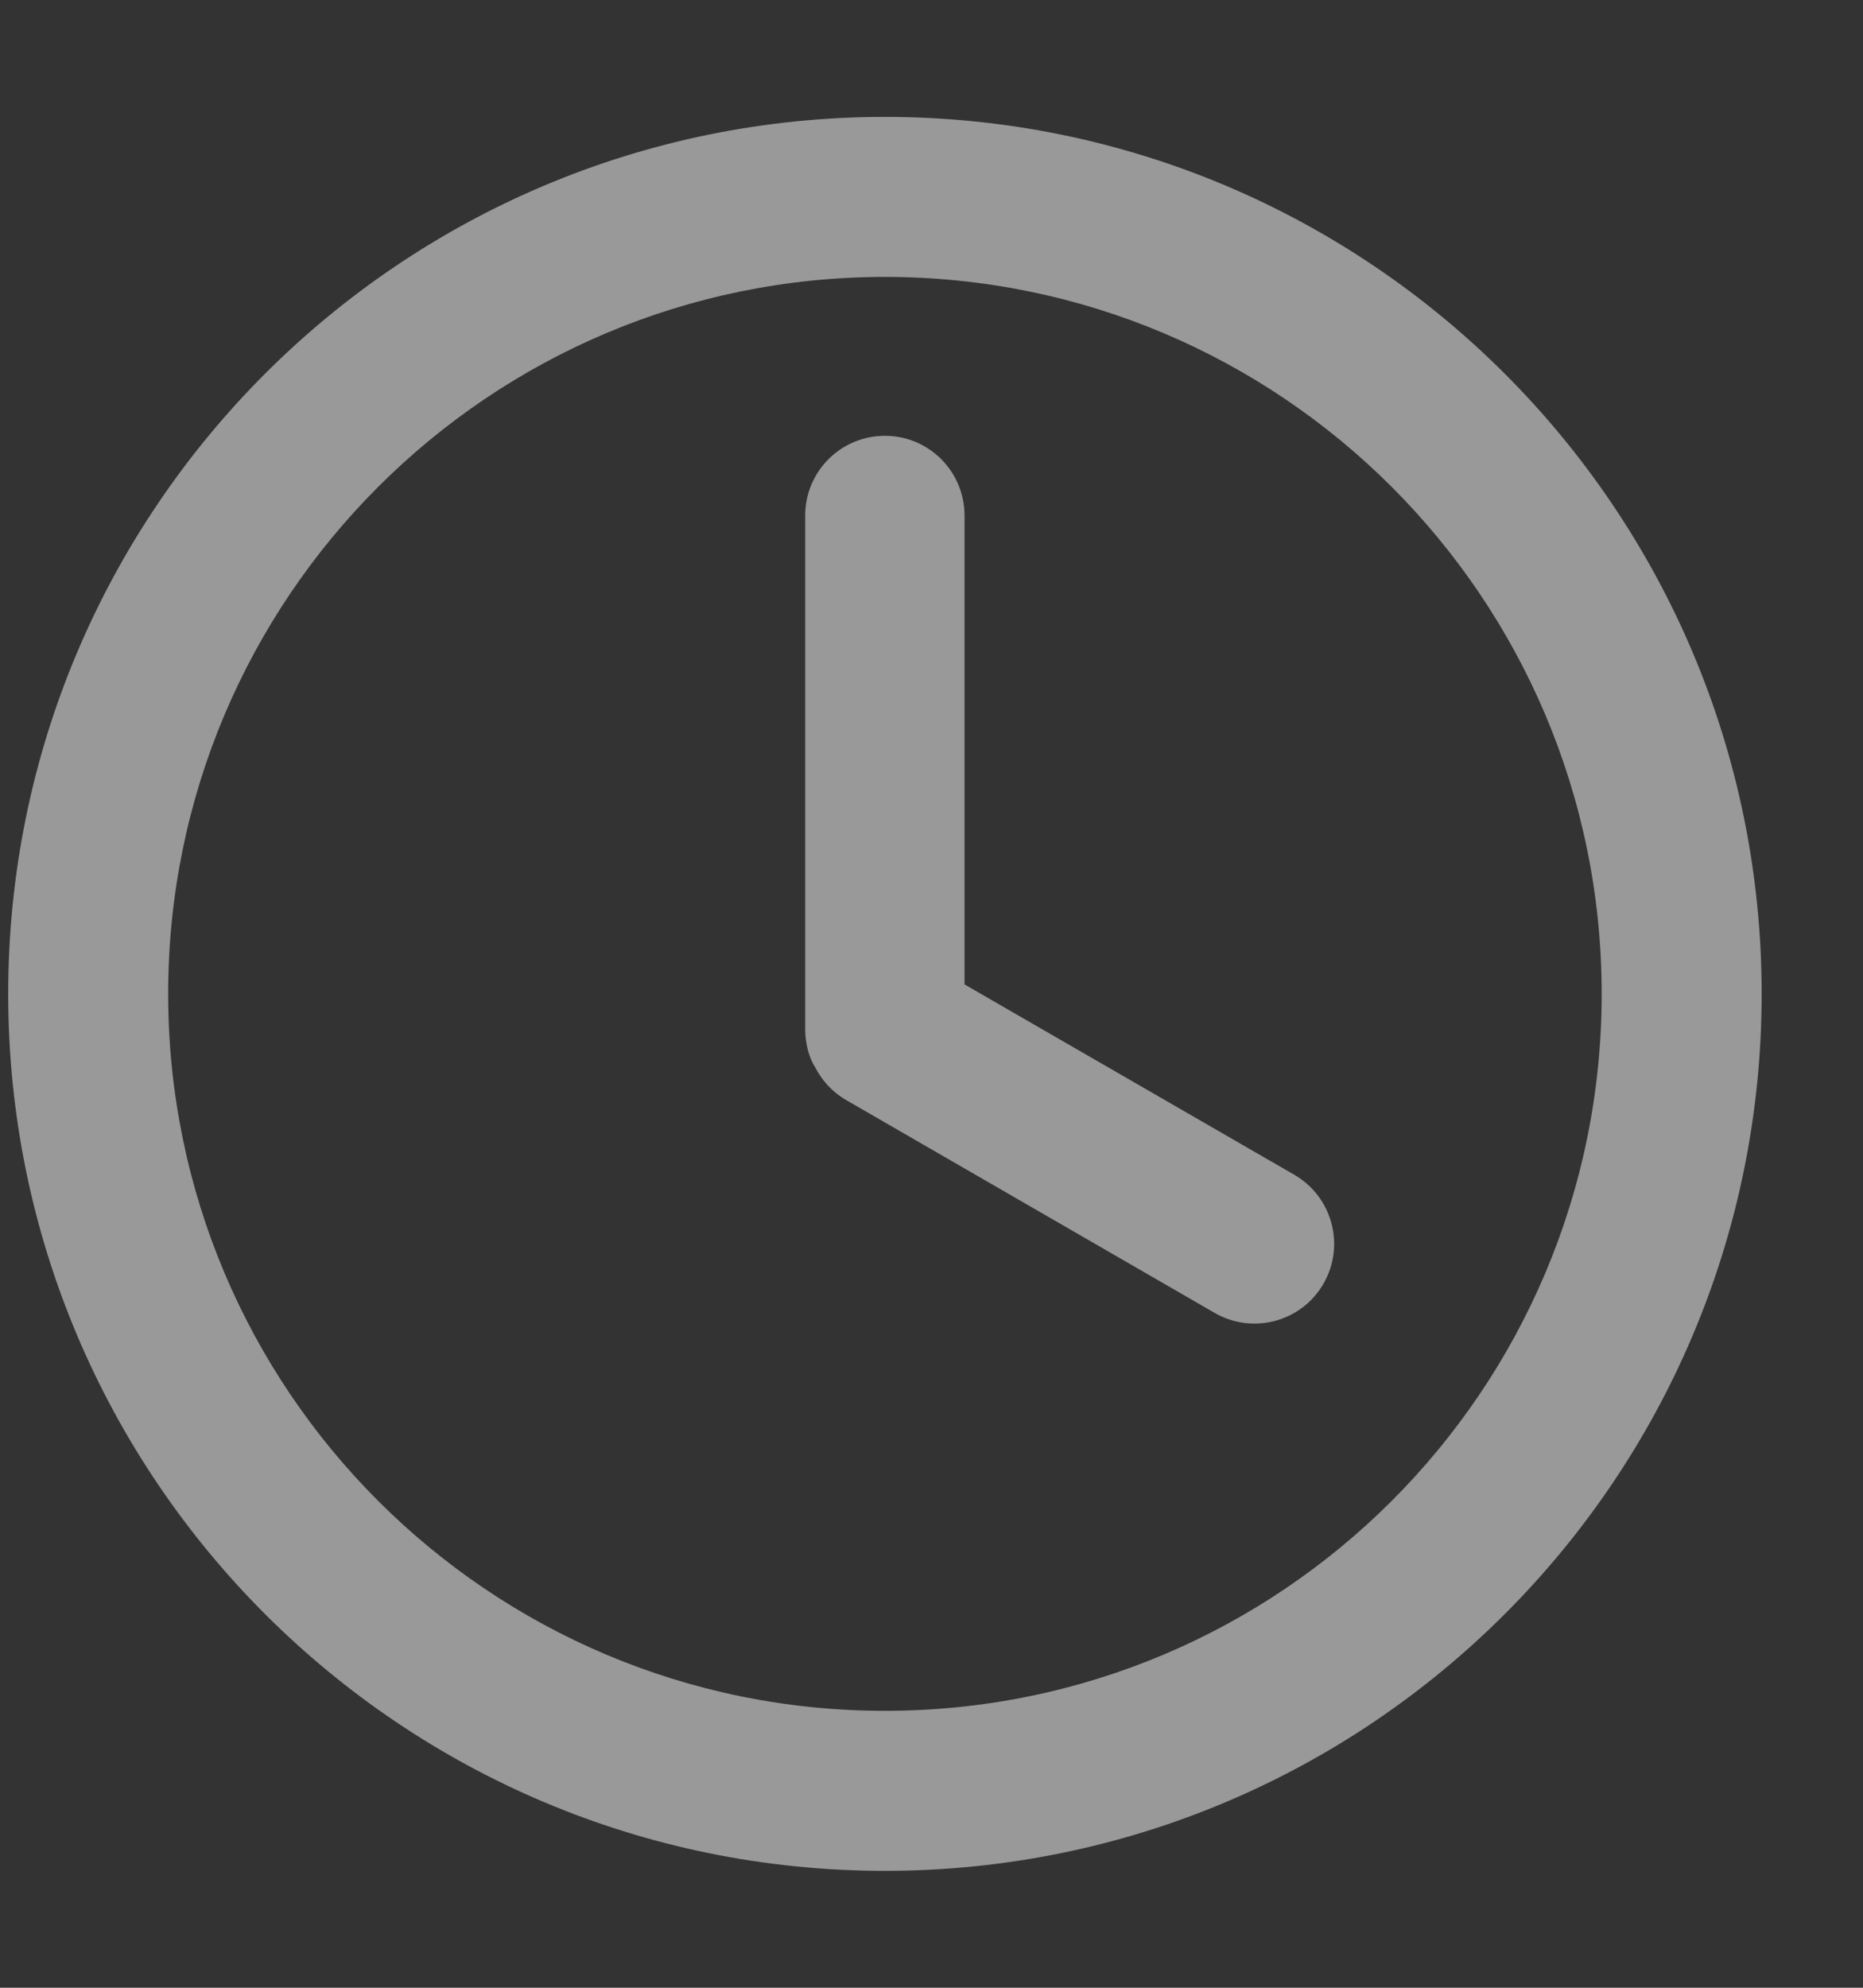
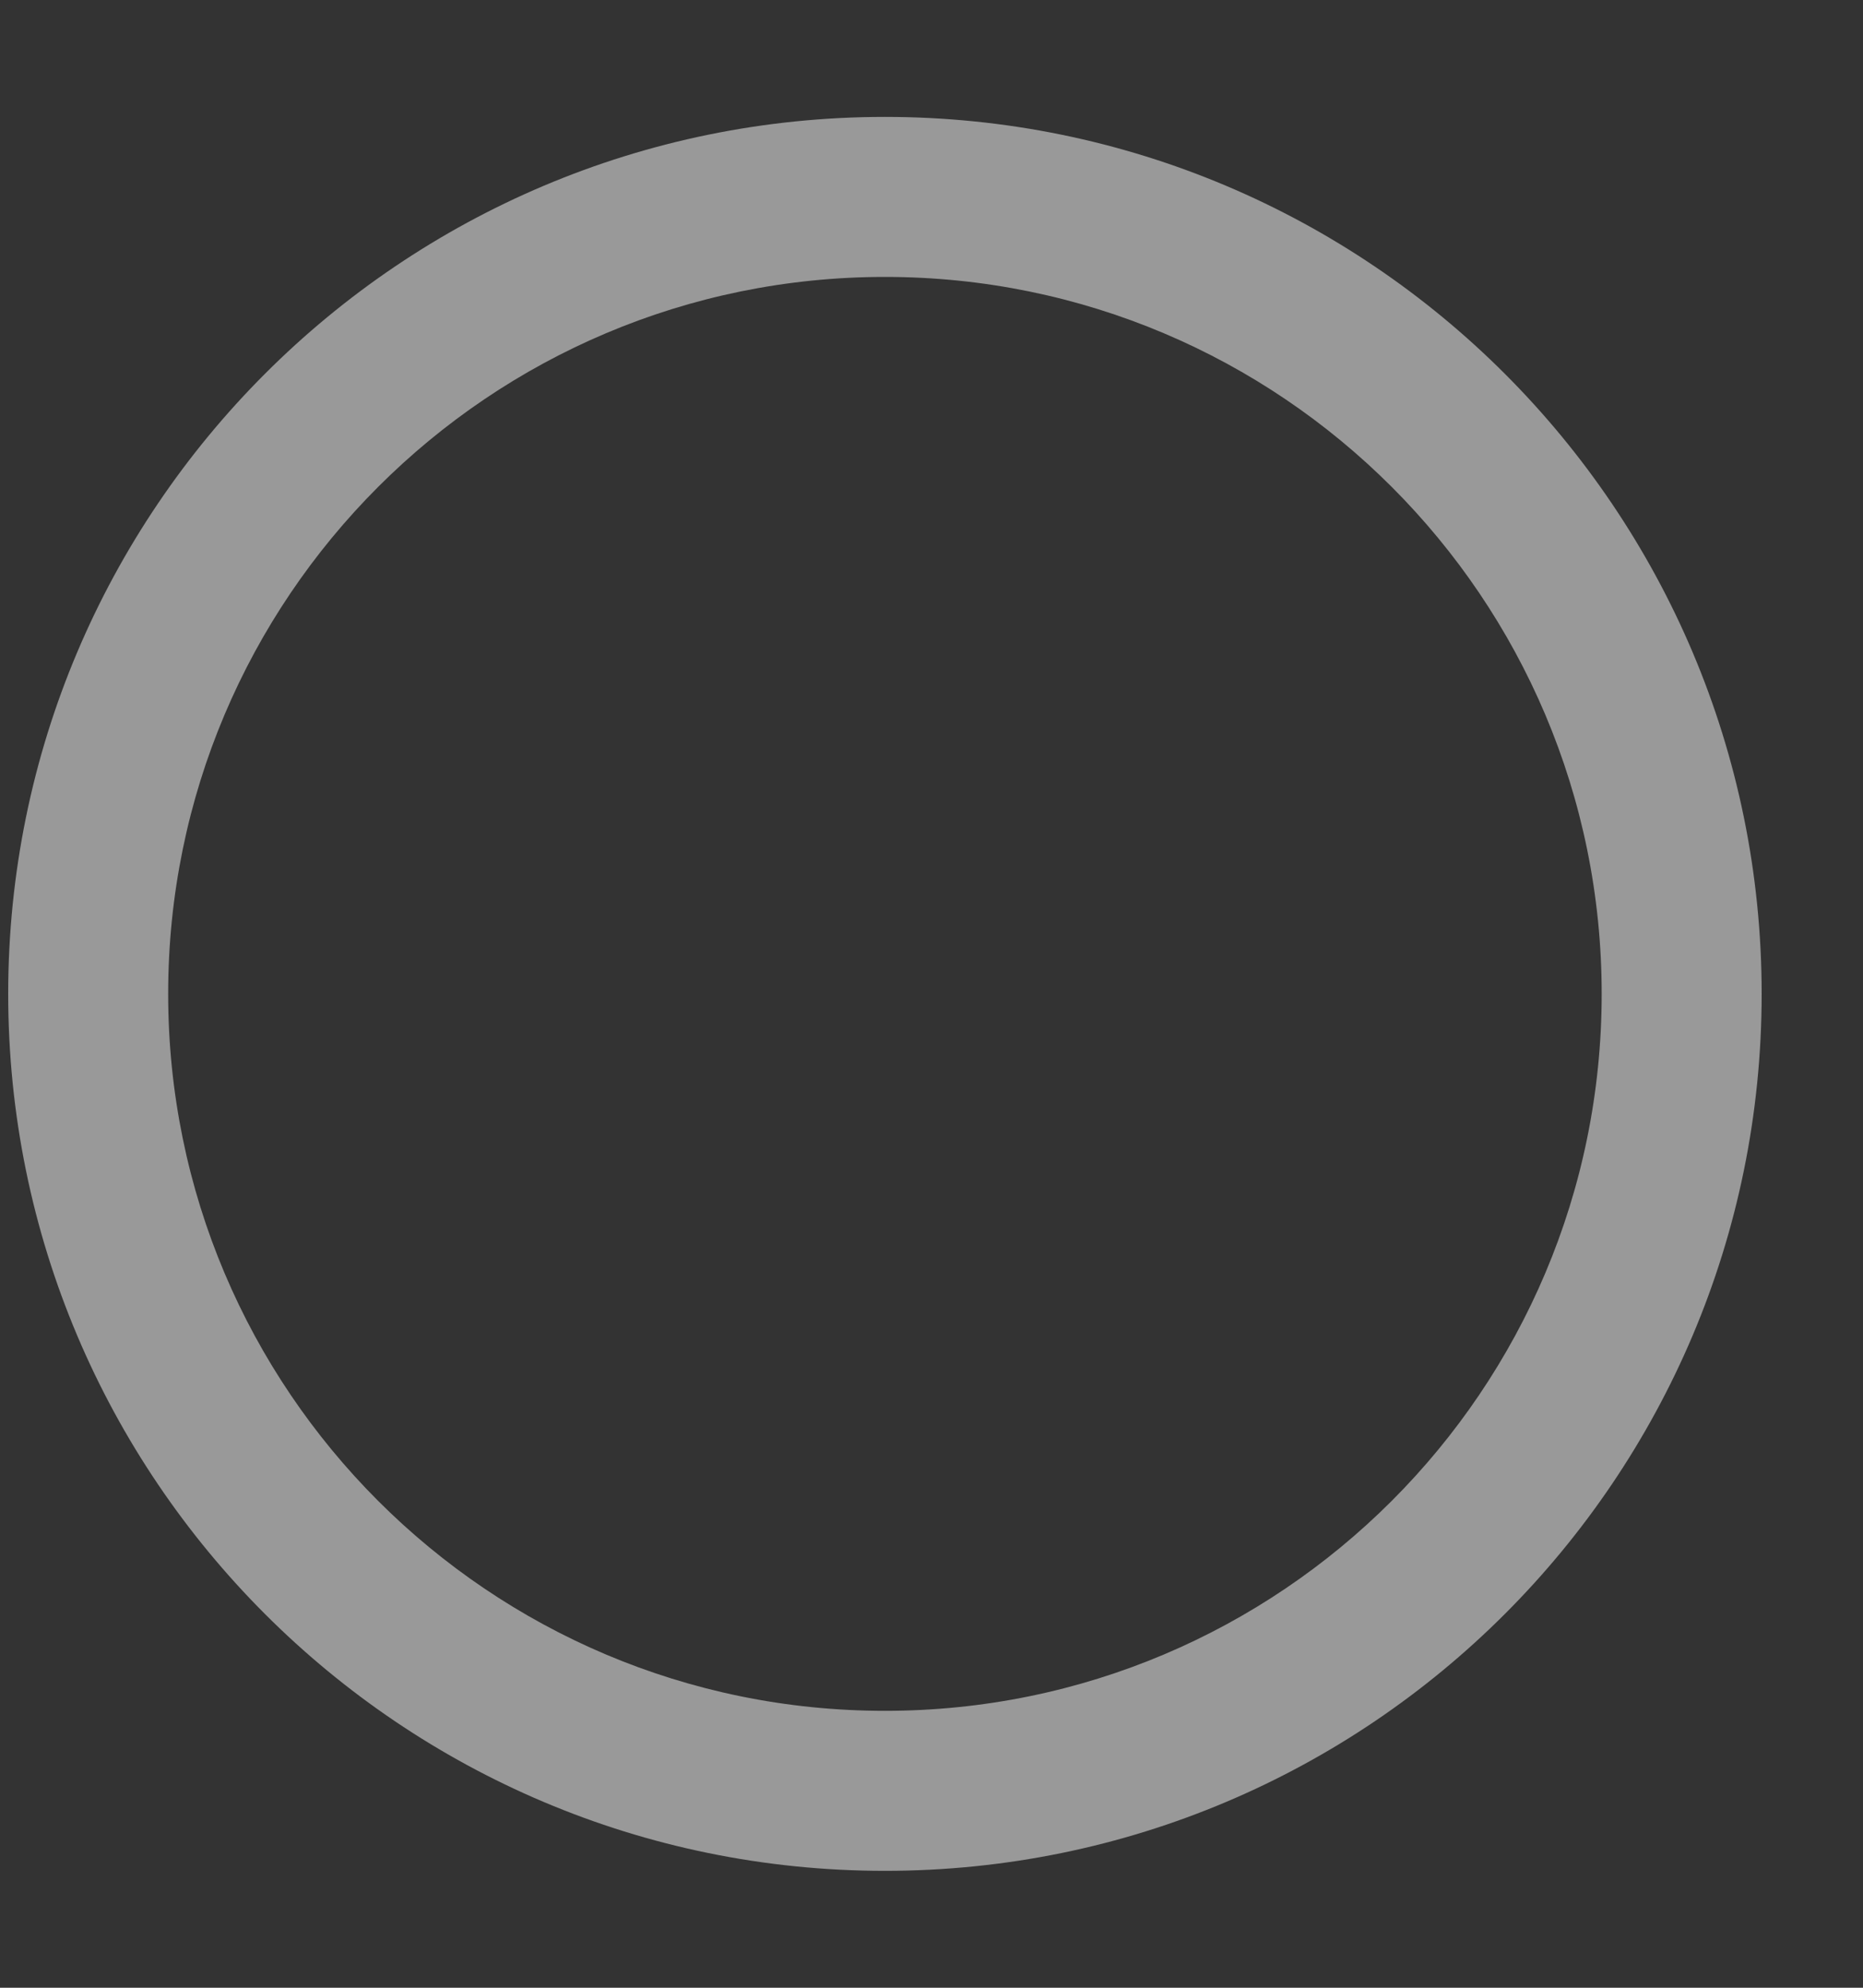
<svg xmlns="http://www.w3.org/2000/svg" width="15" height="16" viewBox="0 0 15 16" fill="none">
  <rect x="0" y="0" width="15" height="16" fill="#333333" stroke="none" />
  <path d="M14.184 8C14.184 11.899 11.023 15.059 7.125 15.059C3.226 15.059 0.066 11.899 0.066 8C0.066 4.102 3.226 0.941 7.125 0.941C11.023 0.941 14.184 4.102 14.184 8ZM1.354 8C1.354 11.188 3.938 13.771 7.125 13.771C10.312 13.771 12.896 11.188 12.896 8C12.896 4.813 10.312 2.229 7.125 2.229C3.938 2.229 1.354 4.813 1.354 8Z" fill="white" fill-opacity="0.5" />
-   <path d="M7.125 3.508C6.77 3.508 6.483 3.795 6.483 4.15V8.299C6.483 8.299 6.483 8.467 6.564 8.592C6.619 8.699 6.703 8.792 6.815 8.856L9.78 10.568C10.086 10.745 10.479 10.64 10.656 10.333C10.833 10.026 10.728 9.634 10.421 9.456L7.766 7.924V4.15C7.766 3.795 7.479 3.508 7.125 3.508Z" fill="white" fill-opacity="0.5" />
</svg>